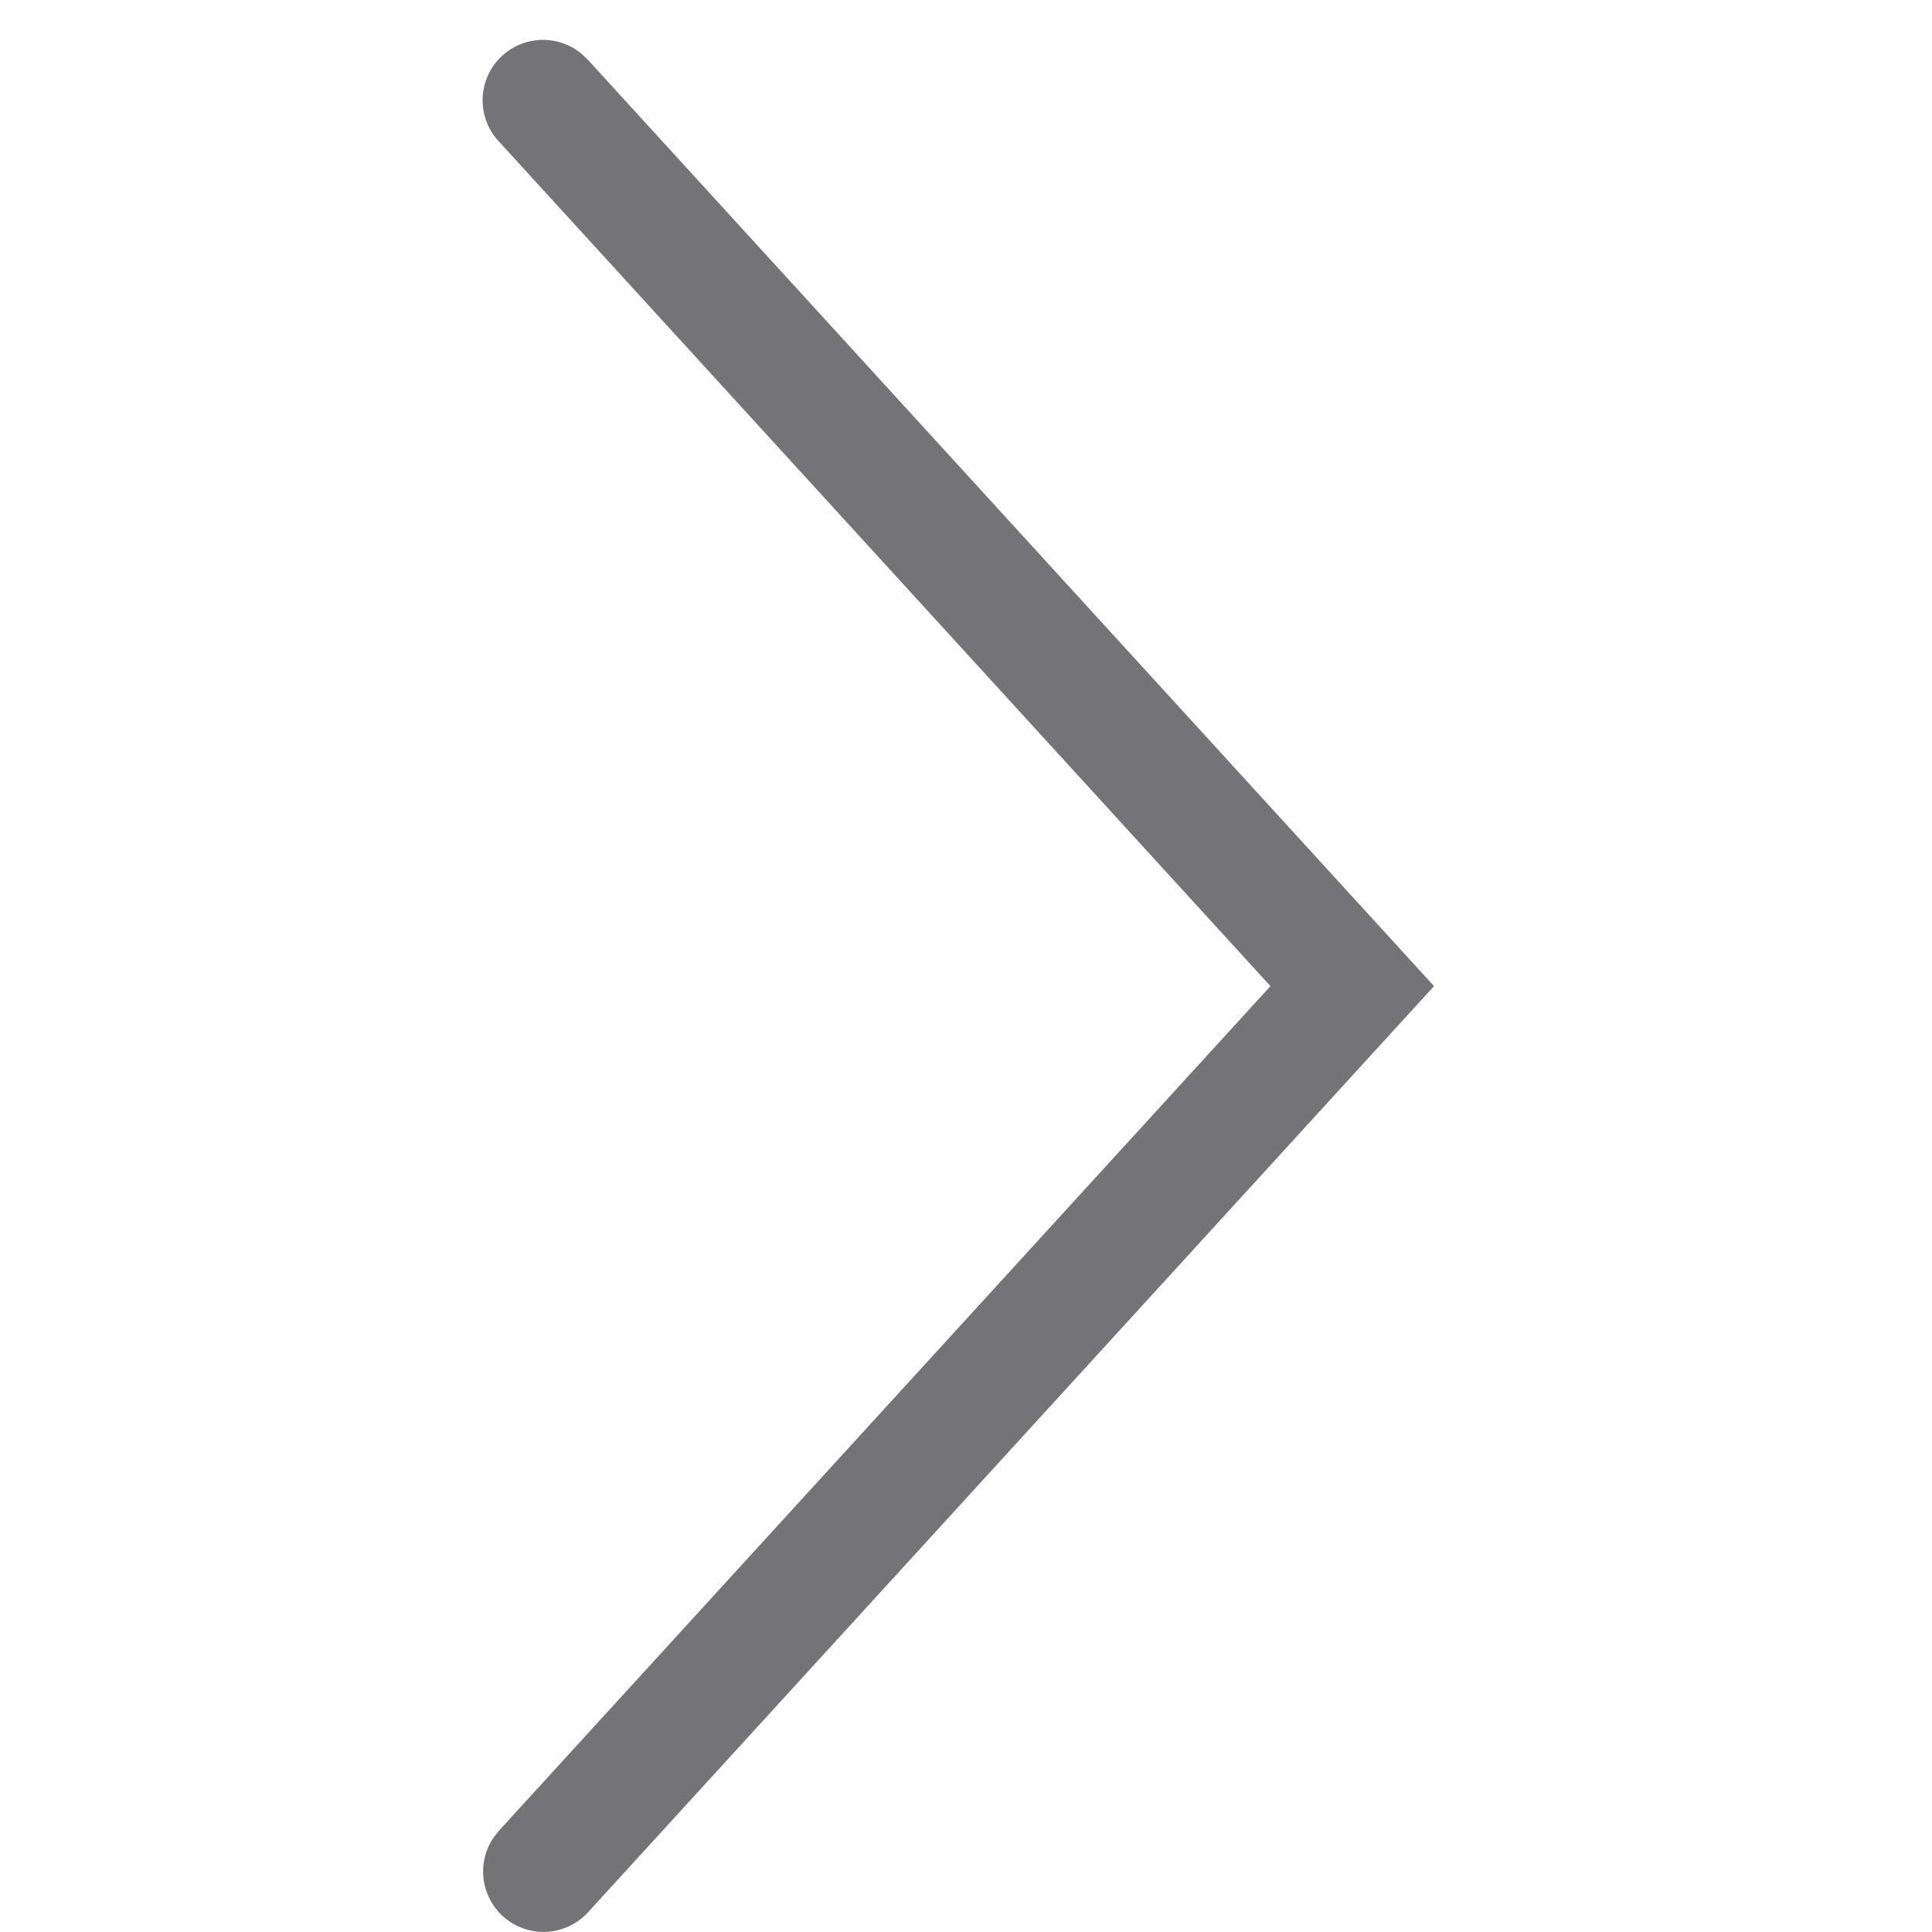
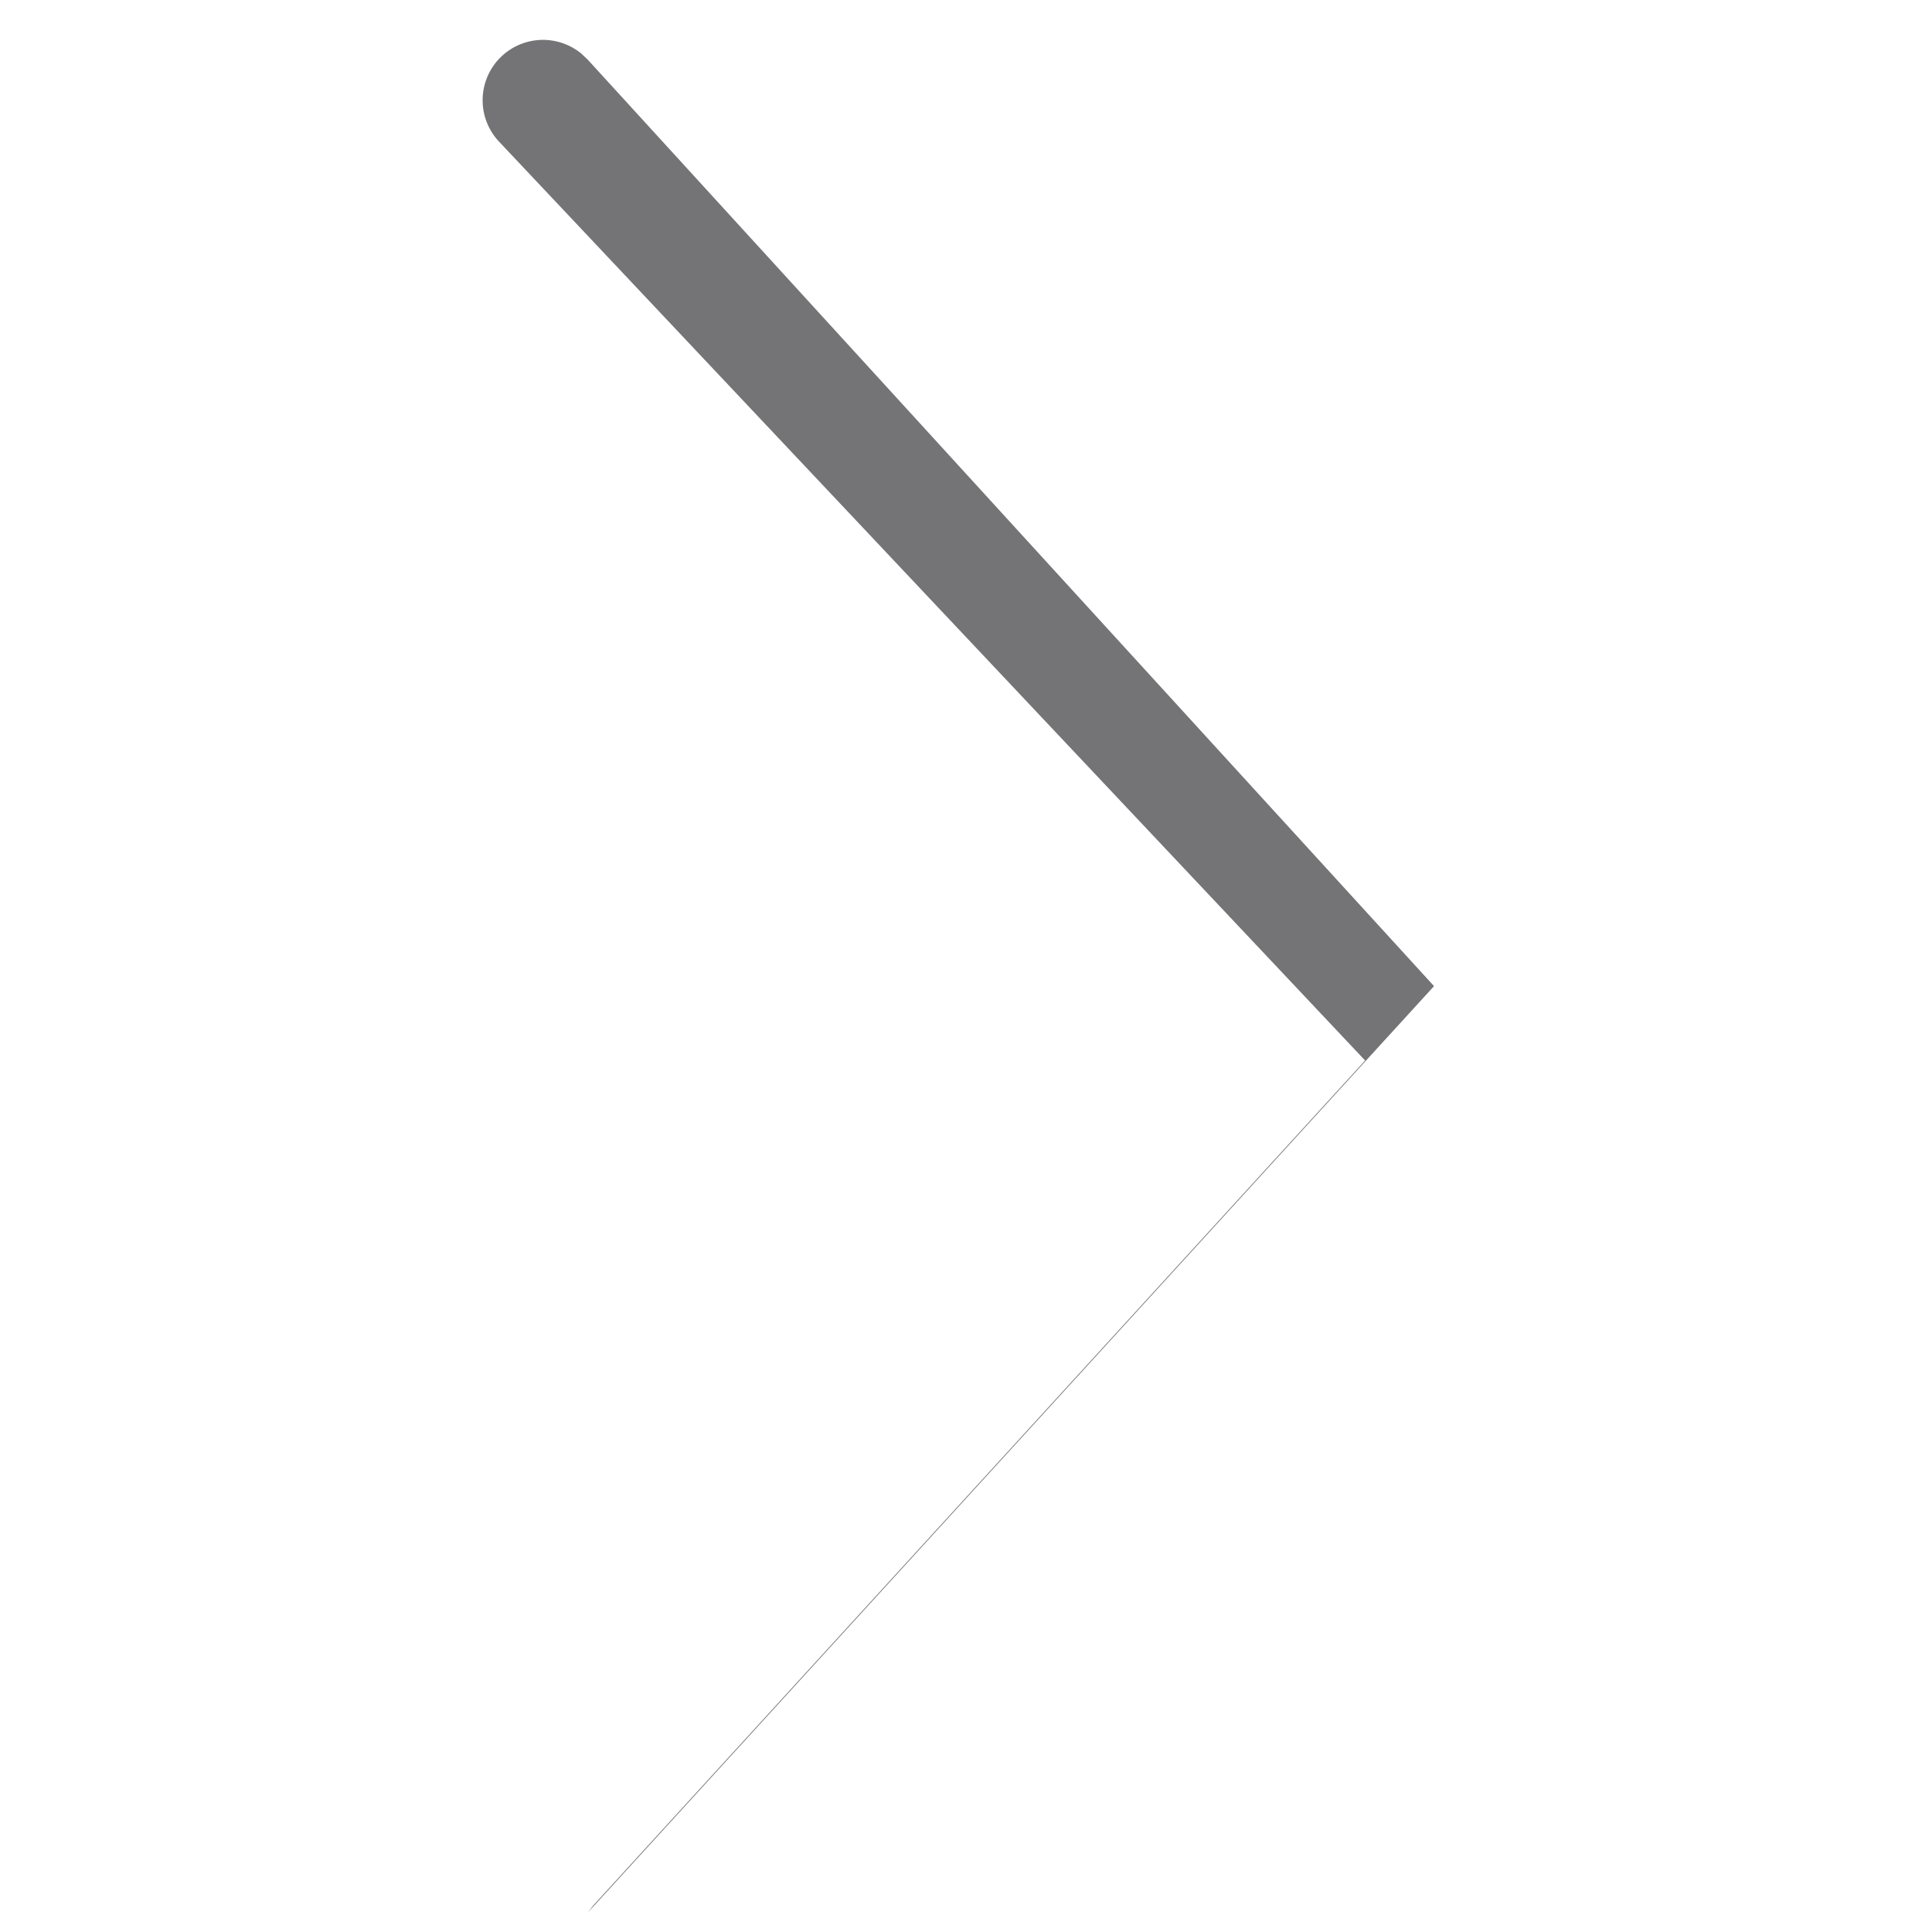
<svg xmlns="http://www.w3.org/2000/svg" width="12" height="12" fill="none">
-   <path d="M3.098.878a.375.375 0 01.514-.544l.04.038 5.255 5.753-5.255 5.753a.375.375 0 01-.588-.462l.034-.044 4.793-5.247L3.098.878z" fill="#747476" />
+   <path d="M3.098.878a.375.375 0 01.514-.544l.04.038 5.255 5.753-5.255 5.753l.034-.044 4.793-5.247L3.098.878z" fill="#747476" />
</svg>